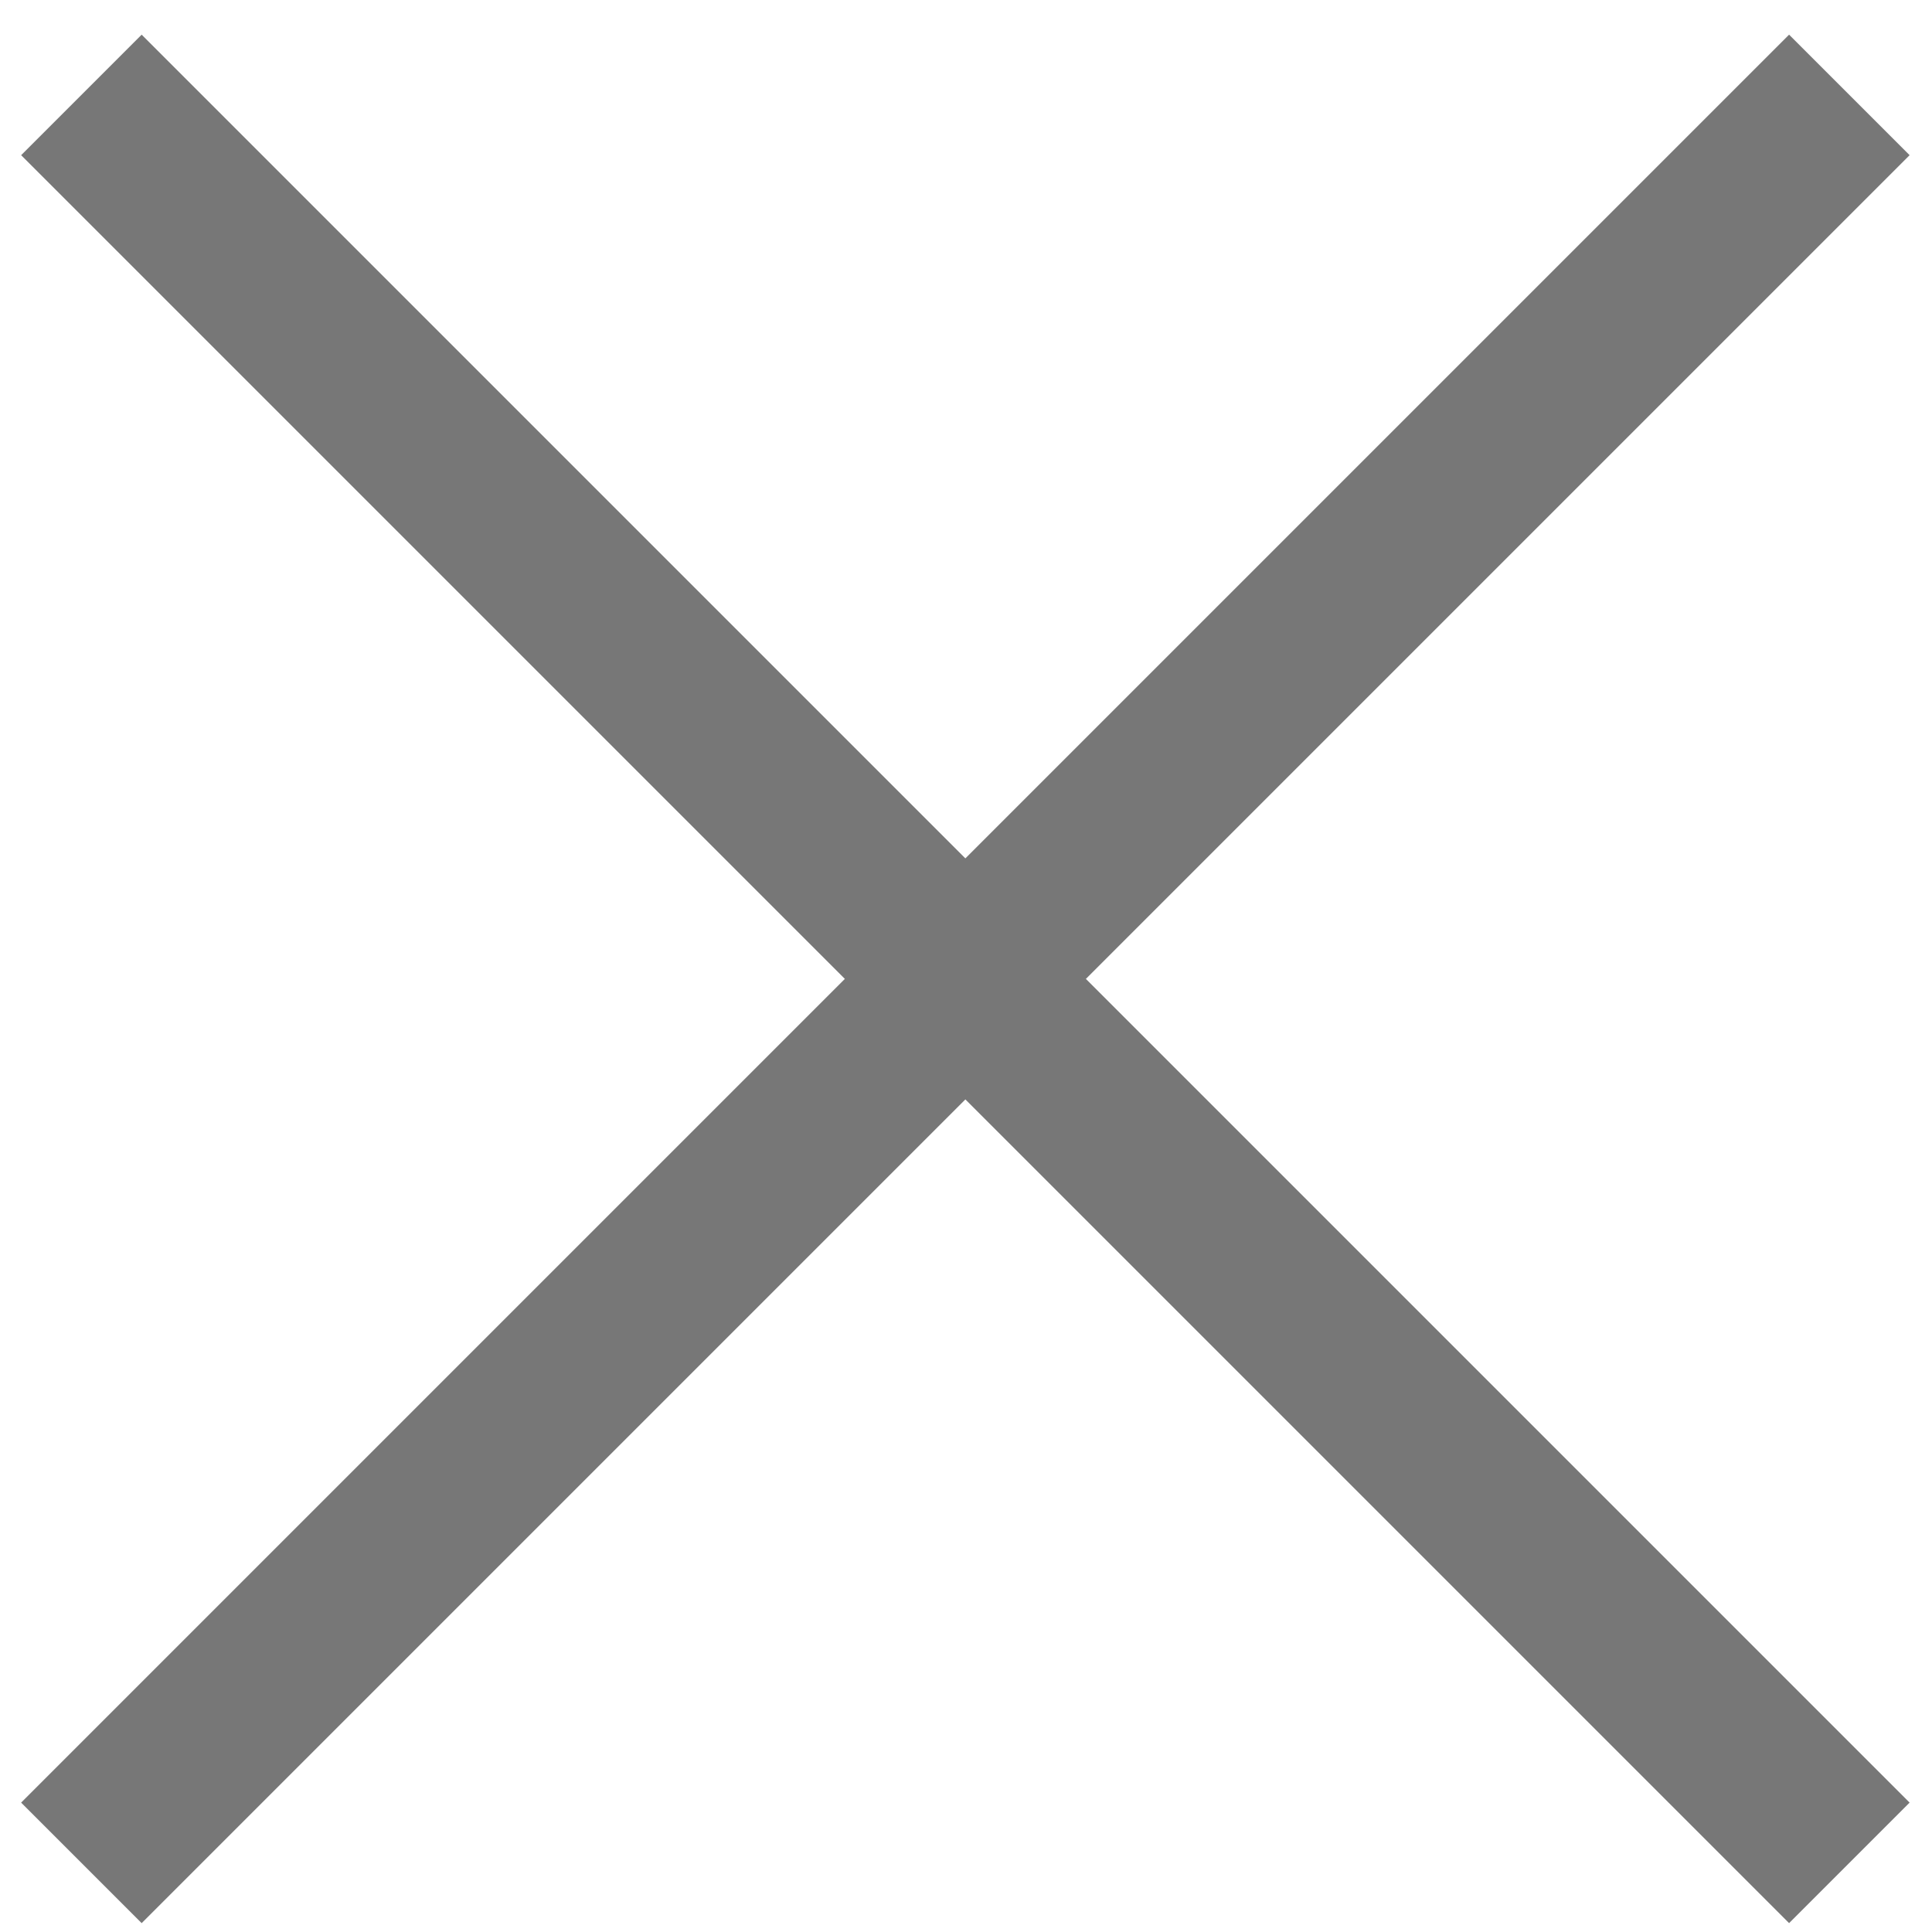
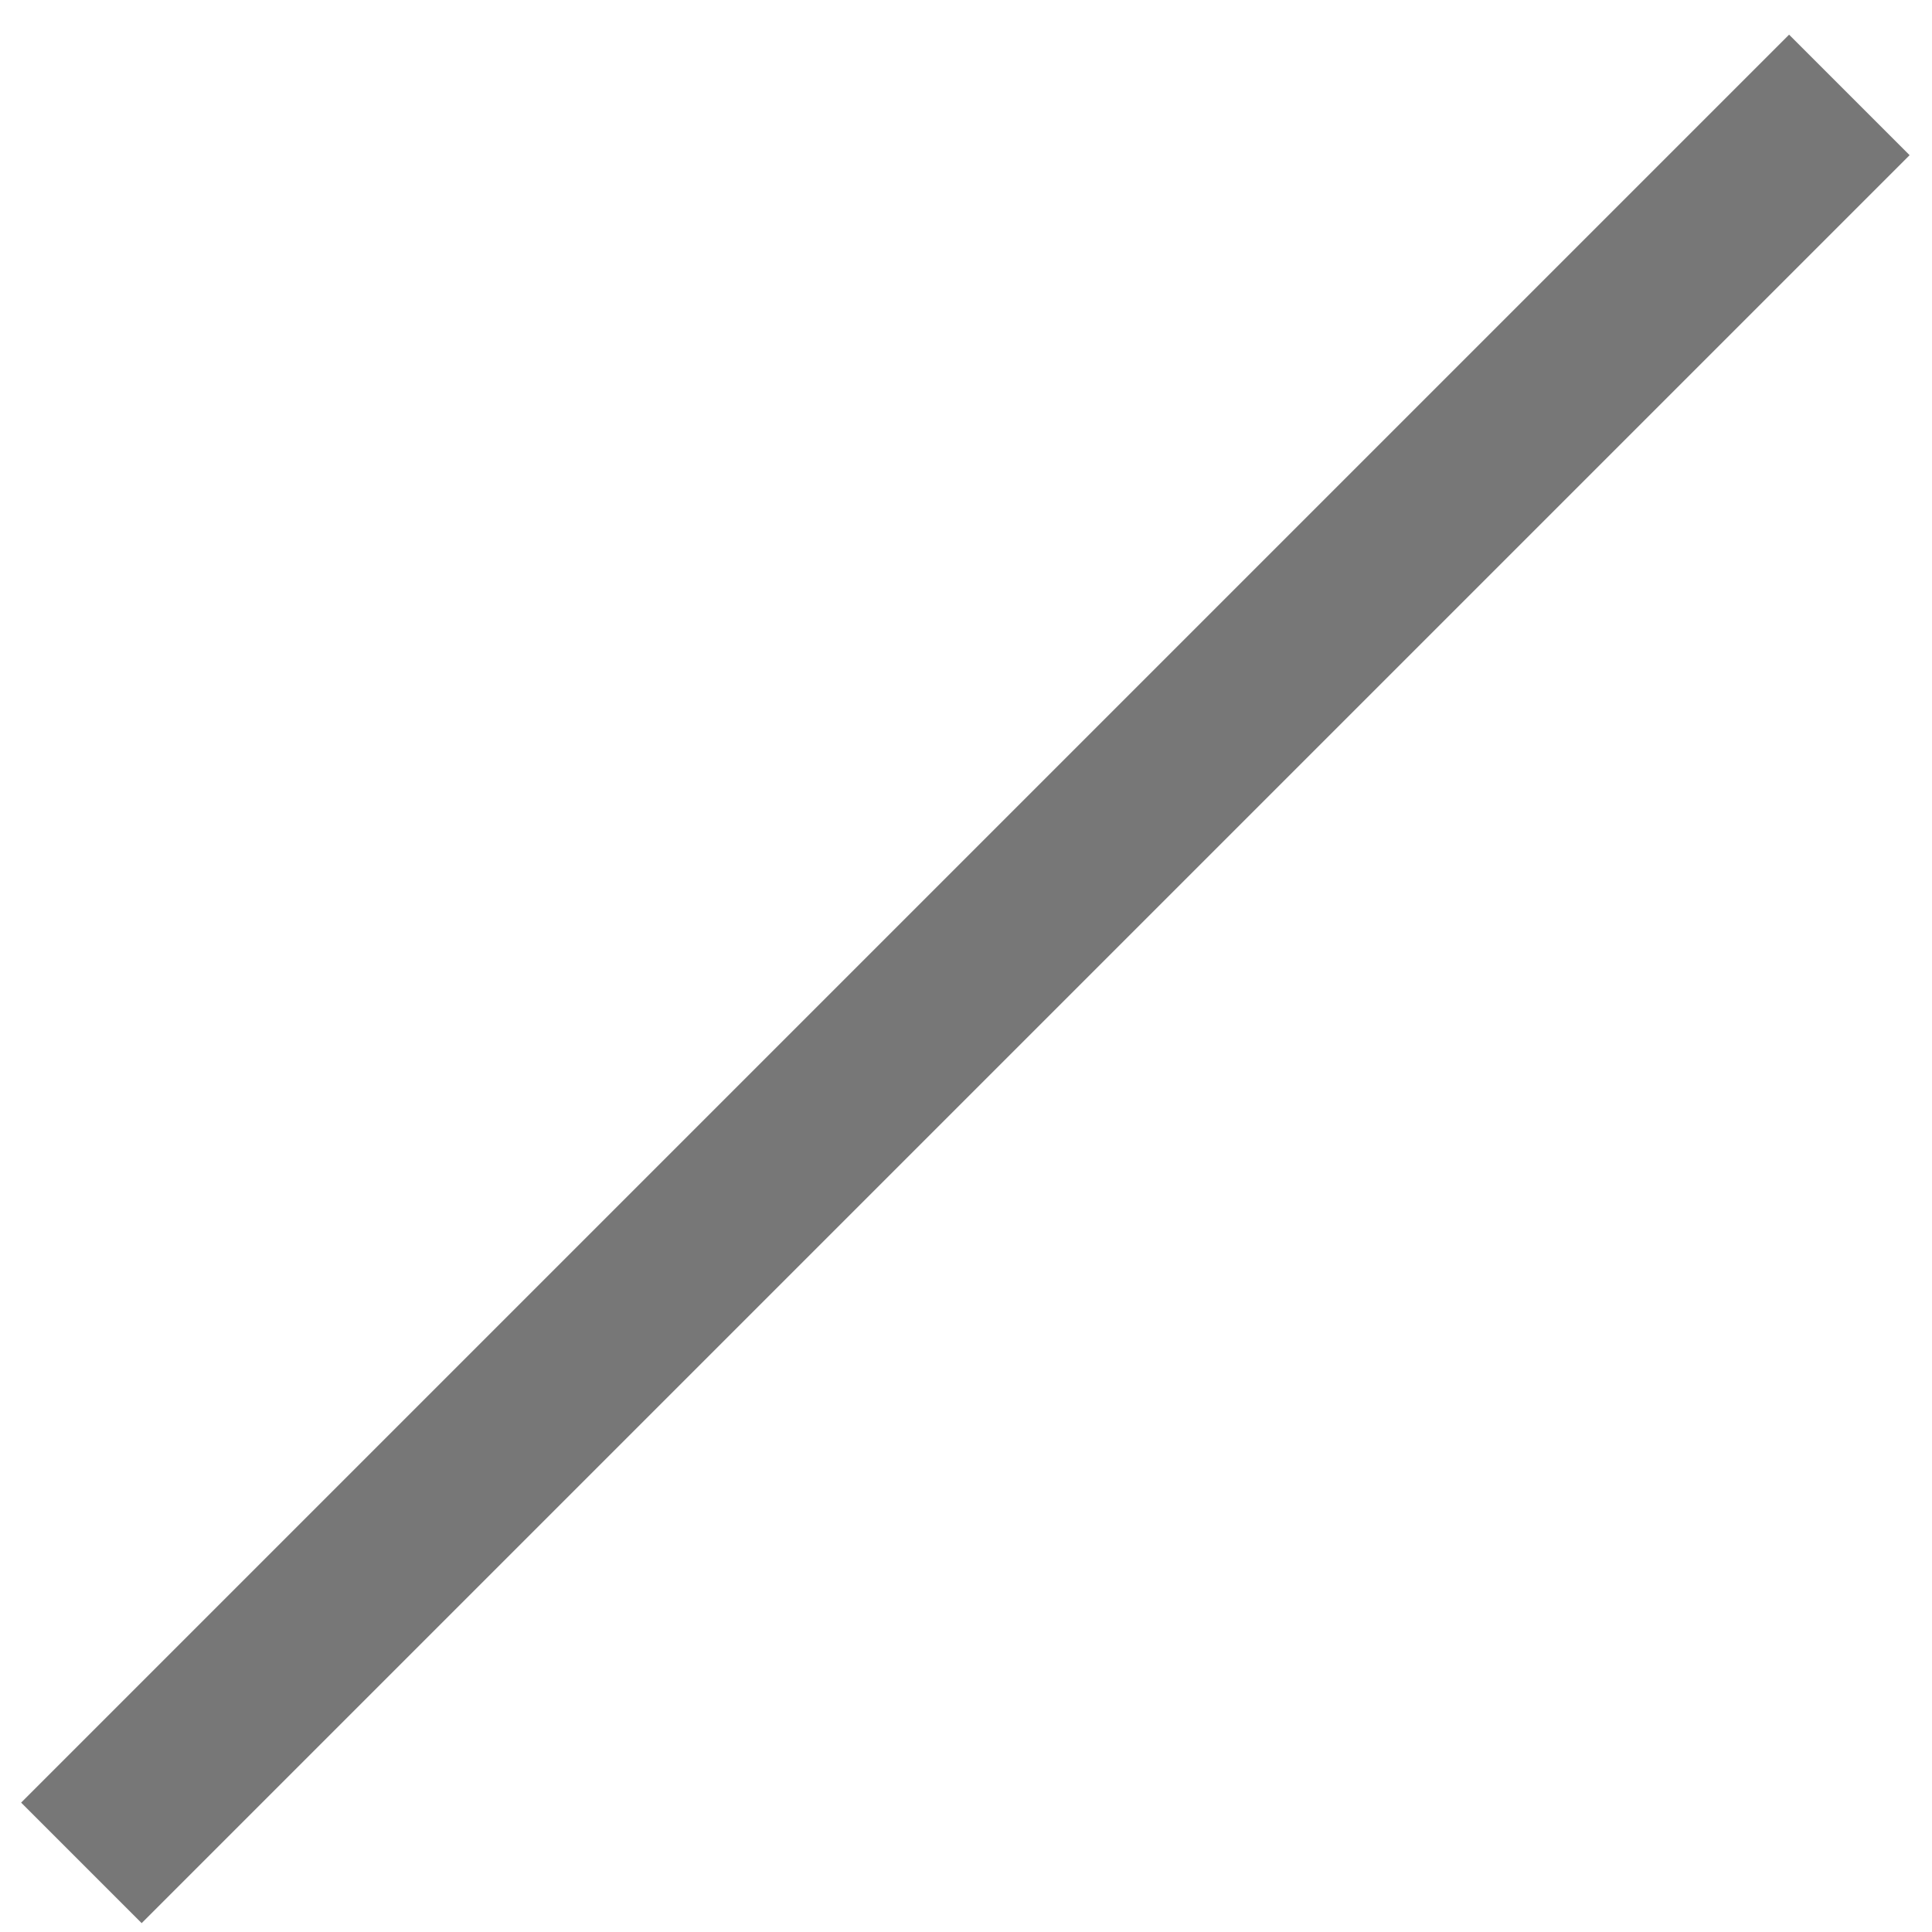
<svg xmlns="http://www.w3.org/2000/svg" width="100%" height="100%" viewBox="0 0 34 34" version="1.1" xml:space="preserve" style="fill-rule:evenodd;clip-rule:evenodd;stroke-linejoin:round;stroke-miterlimit:1.414;">
  <g>
    <path d="M0.372,31.723l31.113,-31.113l2.121,2.121l-31.113,31.113l-2.121,-2.121Z" style="fill:#777;" />
-     <path d="M2.493,0.61l31.113,31.113l-2.121,2.121l-31.113,-31.113l2.121,-2.121Z" style="fill:#777;" />
  </g>
</svg>